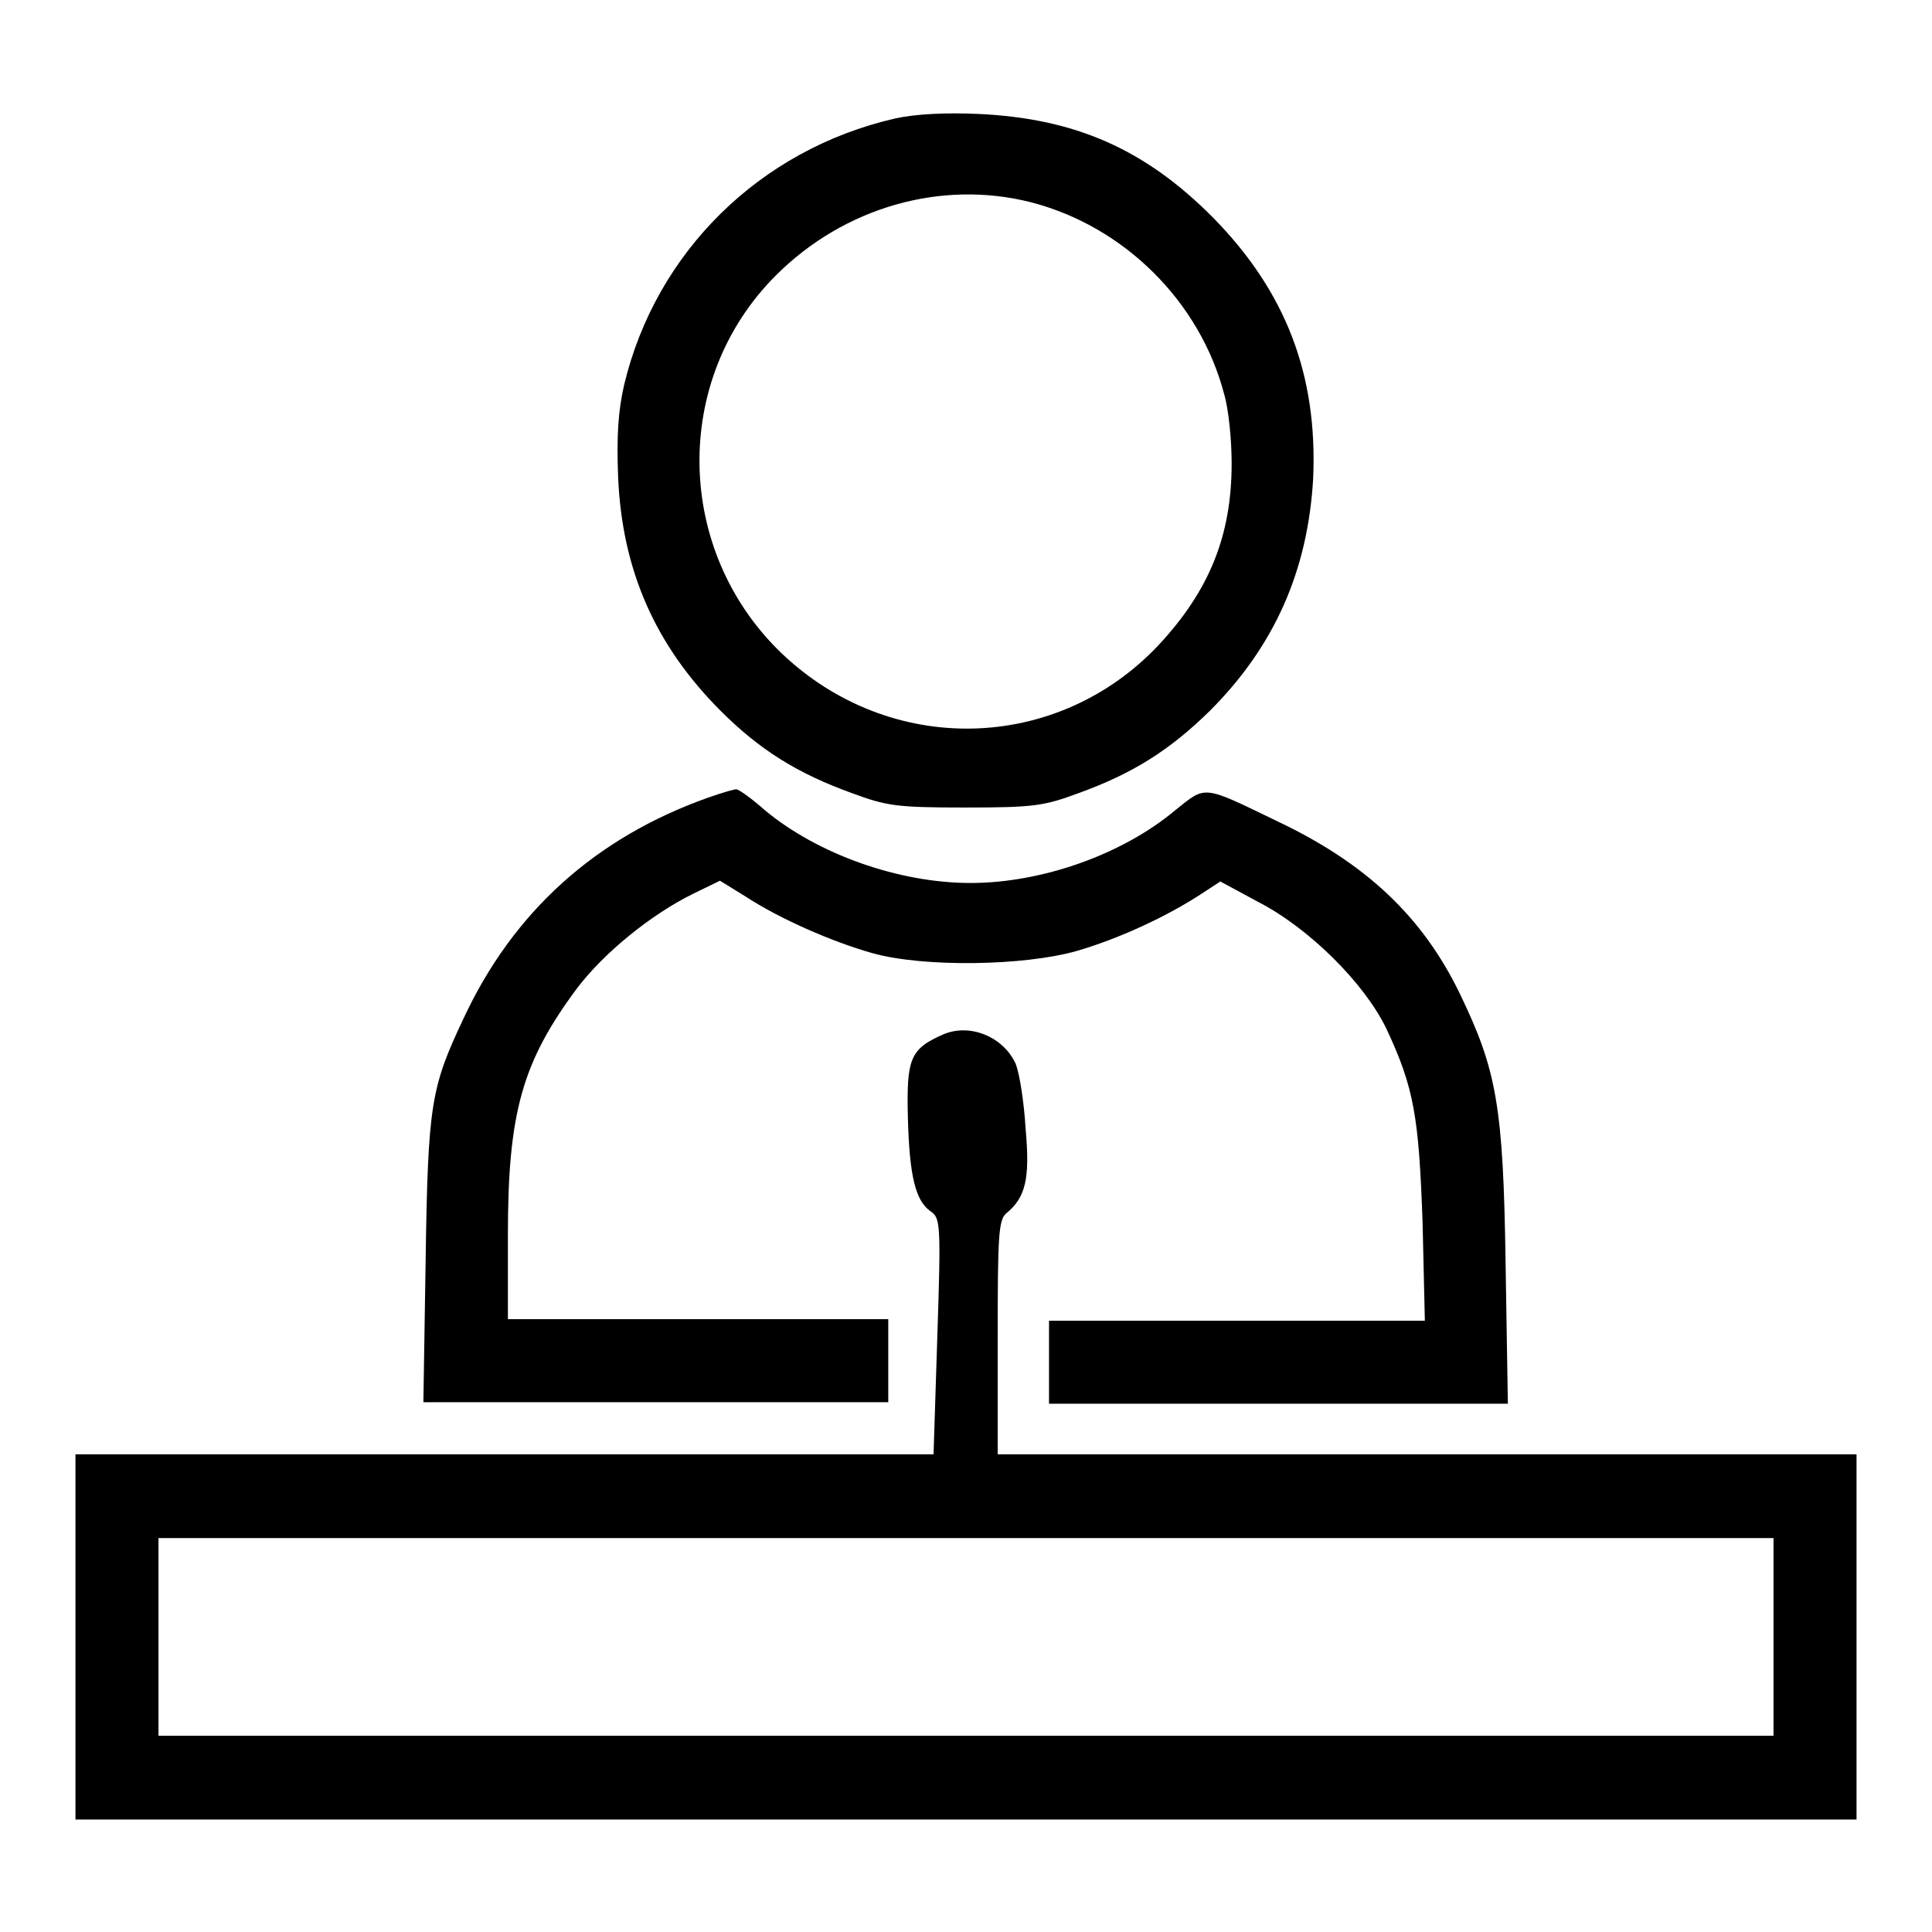
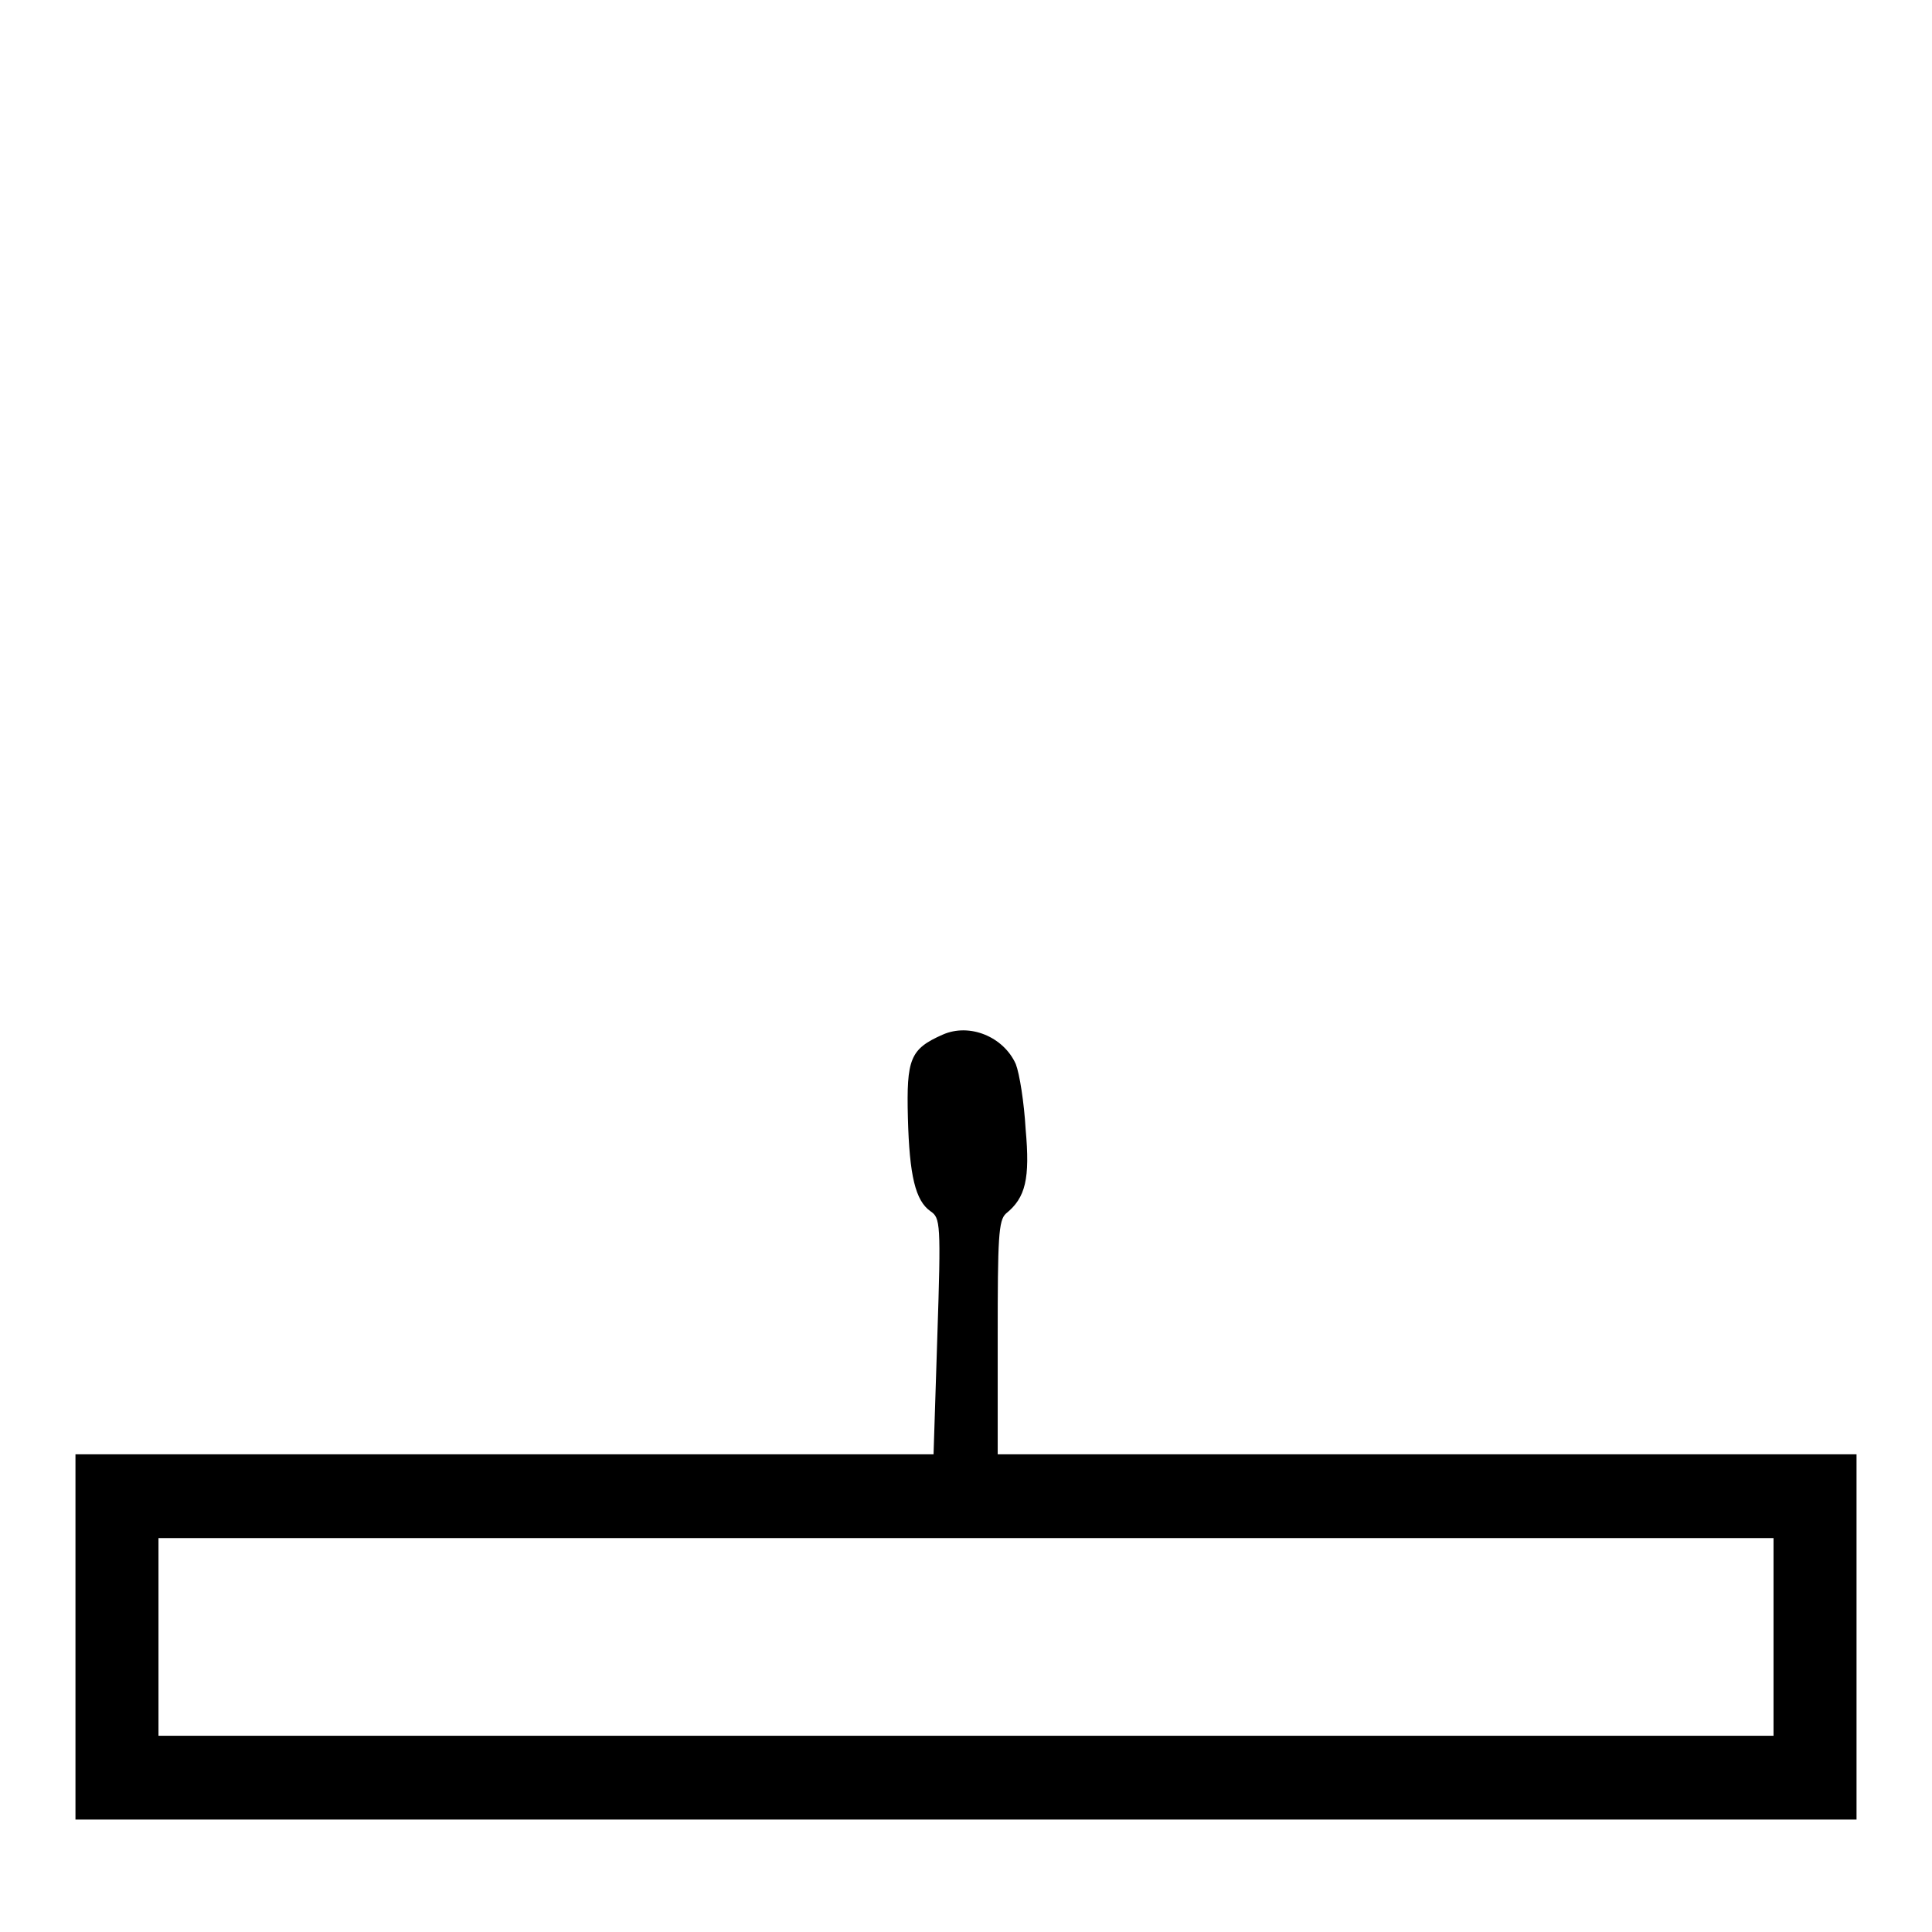
<svg xmlns="http://www.w3.org/2000/svg" version="1.1" x="0px" y="0px" viewBox="0 0 256 256" enable-background="new 0 0 256 256" xml:space="preserve">
  <g>
    <g>
      <g>
-         <path fill="#000000" d="M118.6,15.7c-17.9,4.1-31.7,17.7-35.9,35.3c-0.8,3.5-1,6.8-0.8,12.1c0.5,12.4,4.9,22.4,13.6,31.1c5.2,5.2,10.2,8.3,17.4,10.9c4.6,1.7,5.9,1.9,15,1.9s10.4-0.2,15-1.9c7.2-2.6,12.1-5.7,17.4-10.9c8.6-8.6,13-18.6,13.7-30.8c0.6-13.7-3.6-24.7-13.2-34.5c-9.1-9.2-18.4-13.2-31.1-13.8C125.3,14.9,121.3,15.1,118.6,15.7z M136.6,26.8C149,30,159,40,162.2,52.2c0.6,2,1,6.1,1,9.2c0,9.5-2.9,16.8-9.7,24.1c-13.5,14.3-35.6,14.8-50,1c-14.1-13.6-14.5-36.2-0.7-50C111.9,27.4,124.8,23.8,136.6,26.8z" />
-         <path fill="#000000" d="M93.8,105.7C78.9,111,68,120.8,61.4,135c-4.3,9.1-4.7,11.3-5,32l-0.3,18.8h30.8h30.8v-5.5v-5.5H92.5H67.3v-11.2c0-16.2,1.9-22.9,9.2-32.7c3.5-4.6,9.7-9.7,15.4-12.5l3.5-1.7l3.4,2.1c4.6,3,11.5,6,16.8,7.5c6.8,1.9,20.1,1.7,27.1-0.3c5.5-1.6,11.8-4.5,16.4-7.5l2.6-1.7l5,2.7c6.8,3.5,14.1,10.8,17,16.8c3.7,7.9,4.3,11.7,4.8,25.7l0.3,13H164H139v5.5v5.5h30.4h30.4l-0.3-18.5c-0.3-21-1.2-25.7-6-35.7c-5-10.4-12.6-17.5-24.5-23.1c-9.7-4.7-9.2-4.6-13.2-1.4c-7,5.9-17.7,9.7-27.2,9.7c-9.5,0-20.2-3.8-27.2-9.6c-1.8-1.6-3.5-2.8-3.8-2.8C97.5,104.5,95.8,105,93.8,105.7z" />
        <path fill="#000000" d="M124.9,137.1c-4.3,1.9-4.8,3.2-4.6,11c0.2,7.7,1,11,3,12.4c1.3,0.9,1.4,1.5,0.9,16.6l-0.5,15.6H66.8H10v24.2v24.2h118h118v-24.2v-24.2h-56.9h-56.9v-15.5c0-13.2,0.1-15.5,1.1-16.4c2.6-2.1,3.2-4.6,2.6-11.2c-0.2-3.5-0.8-7.3-1.3-8.6C133,137.4,128.5,135.5,124.9,137.1z M235,216.9V230H128H21v-13.1v-13.1h107h107V216.9z" />
      </g>
    </g>
  </g>
</svg>